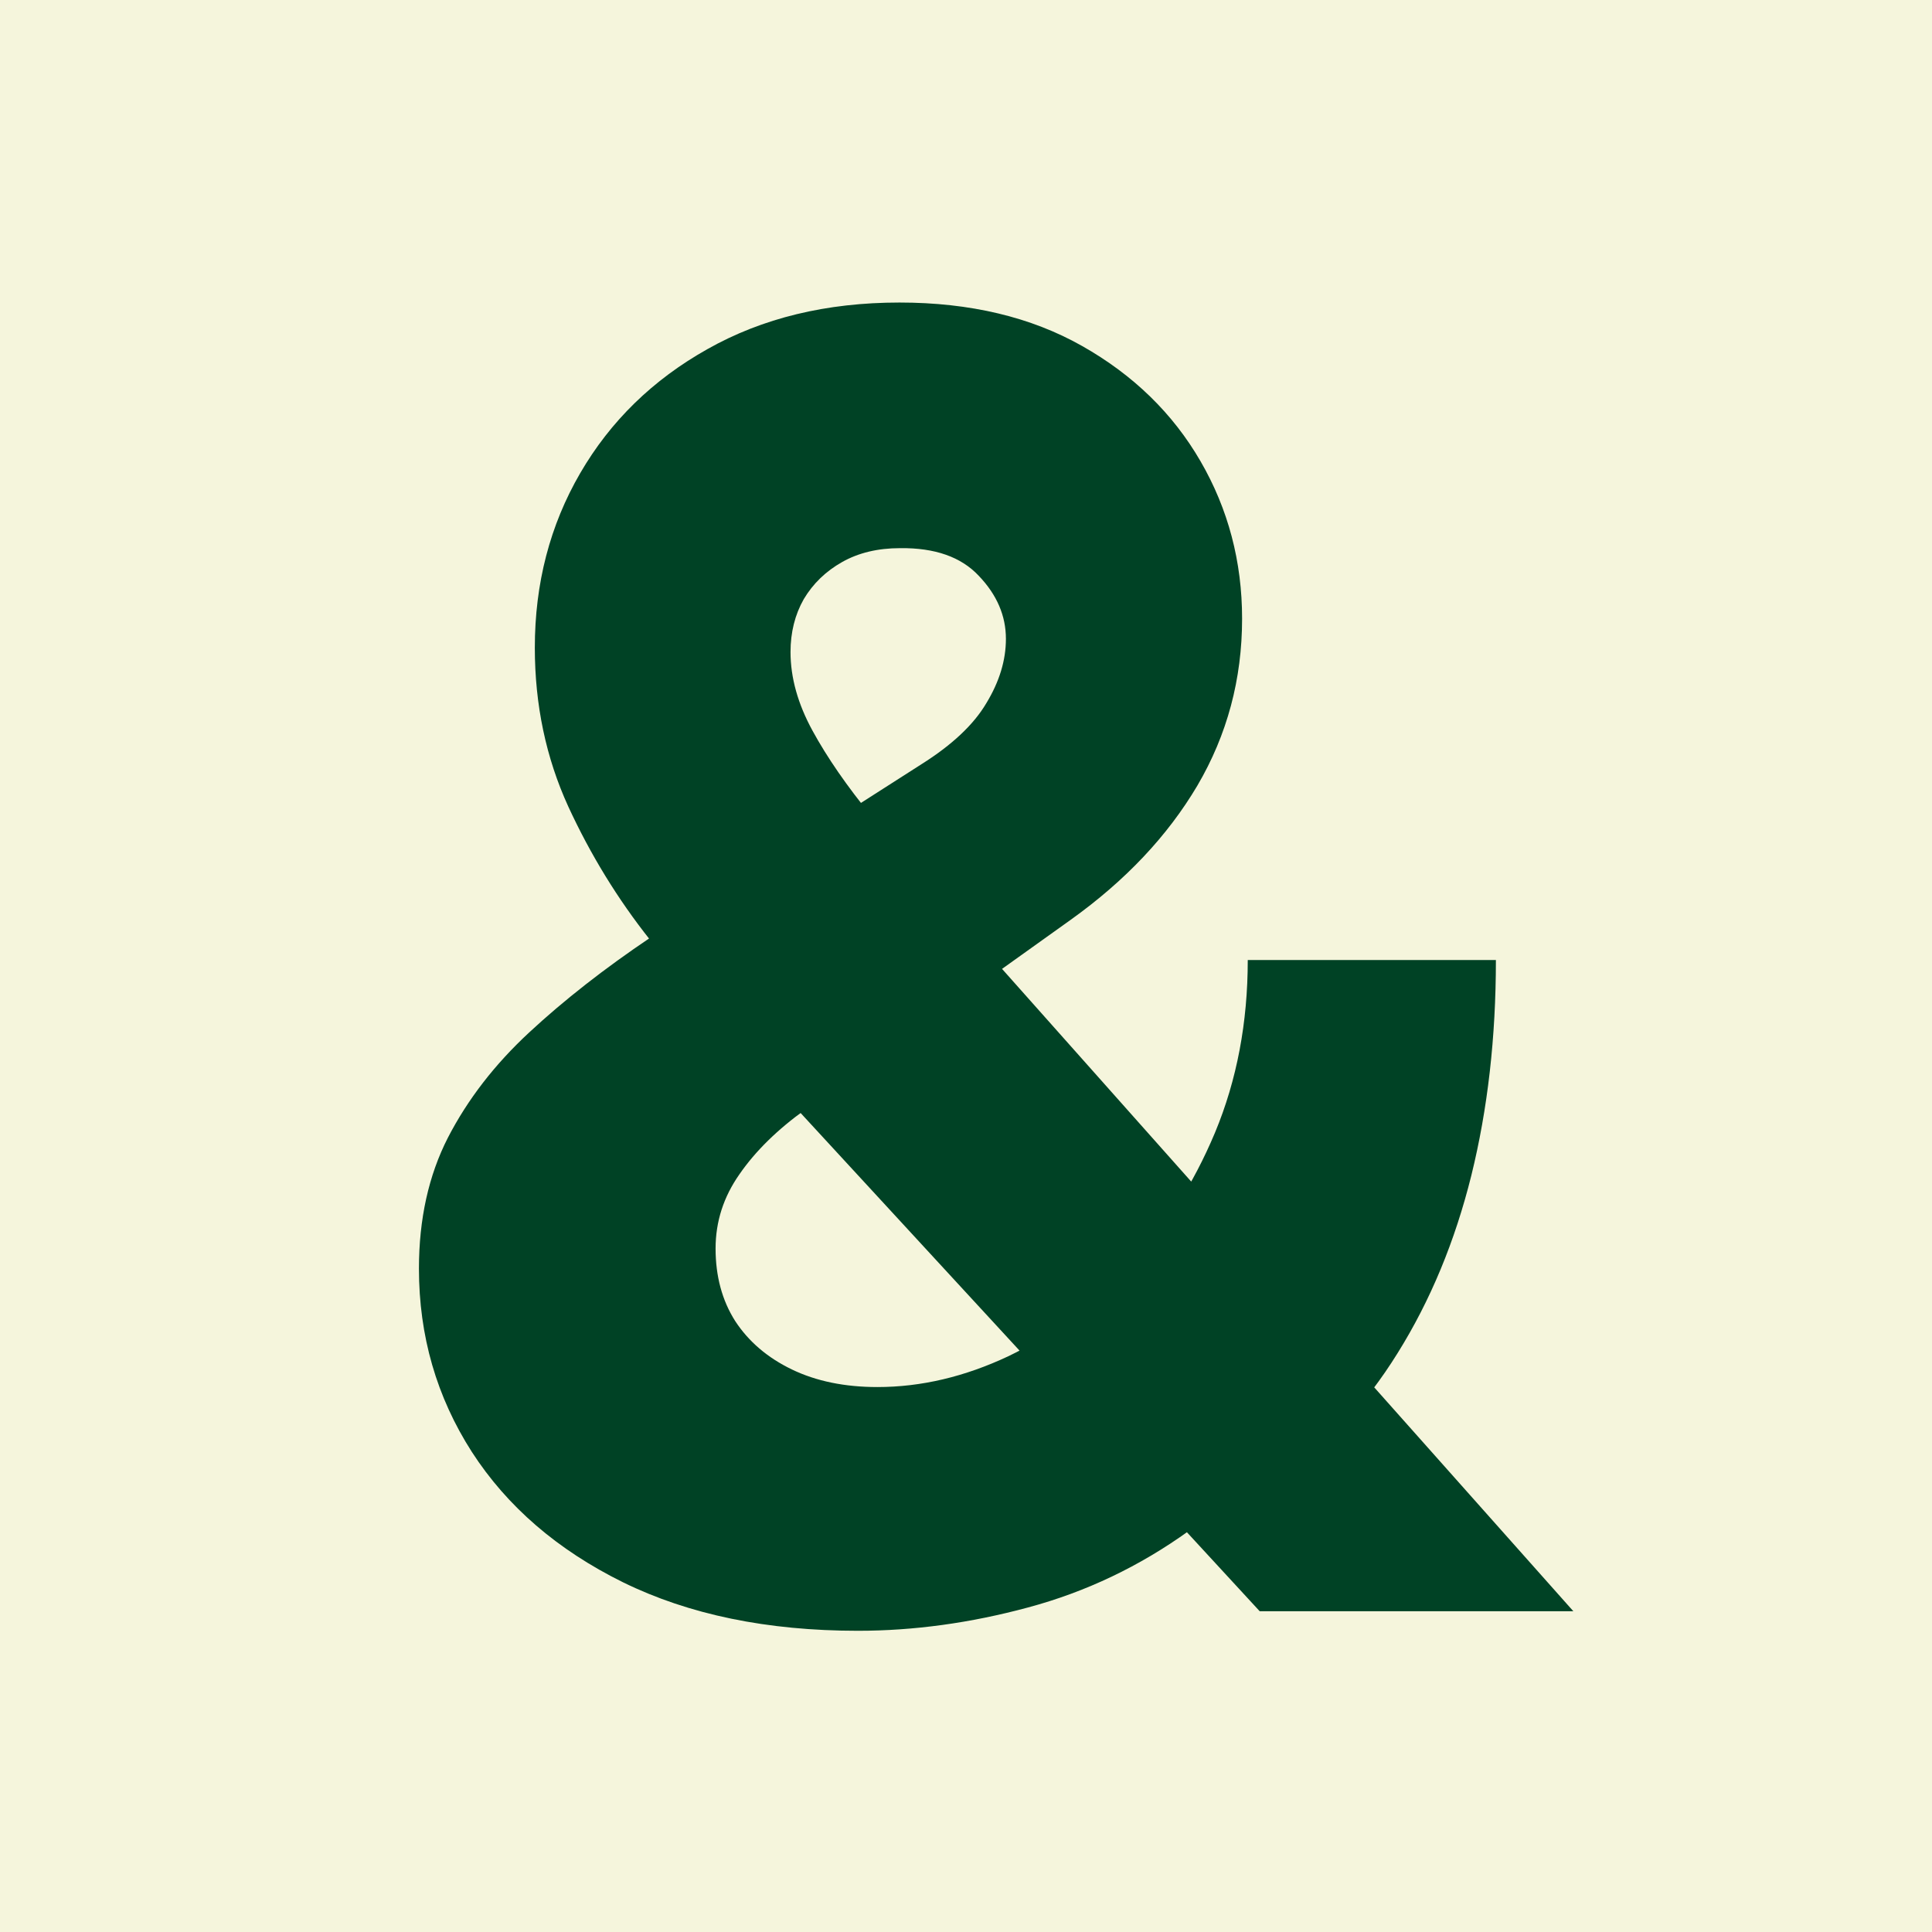
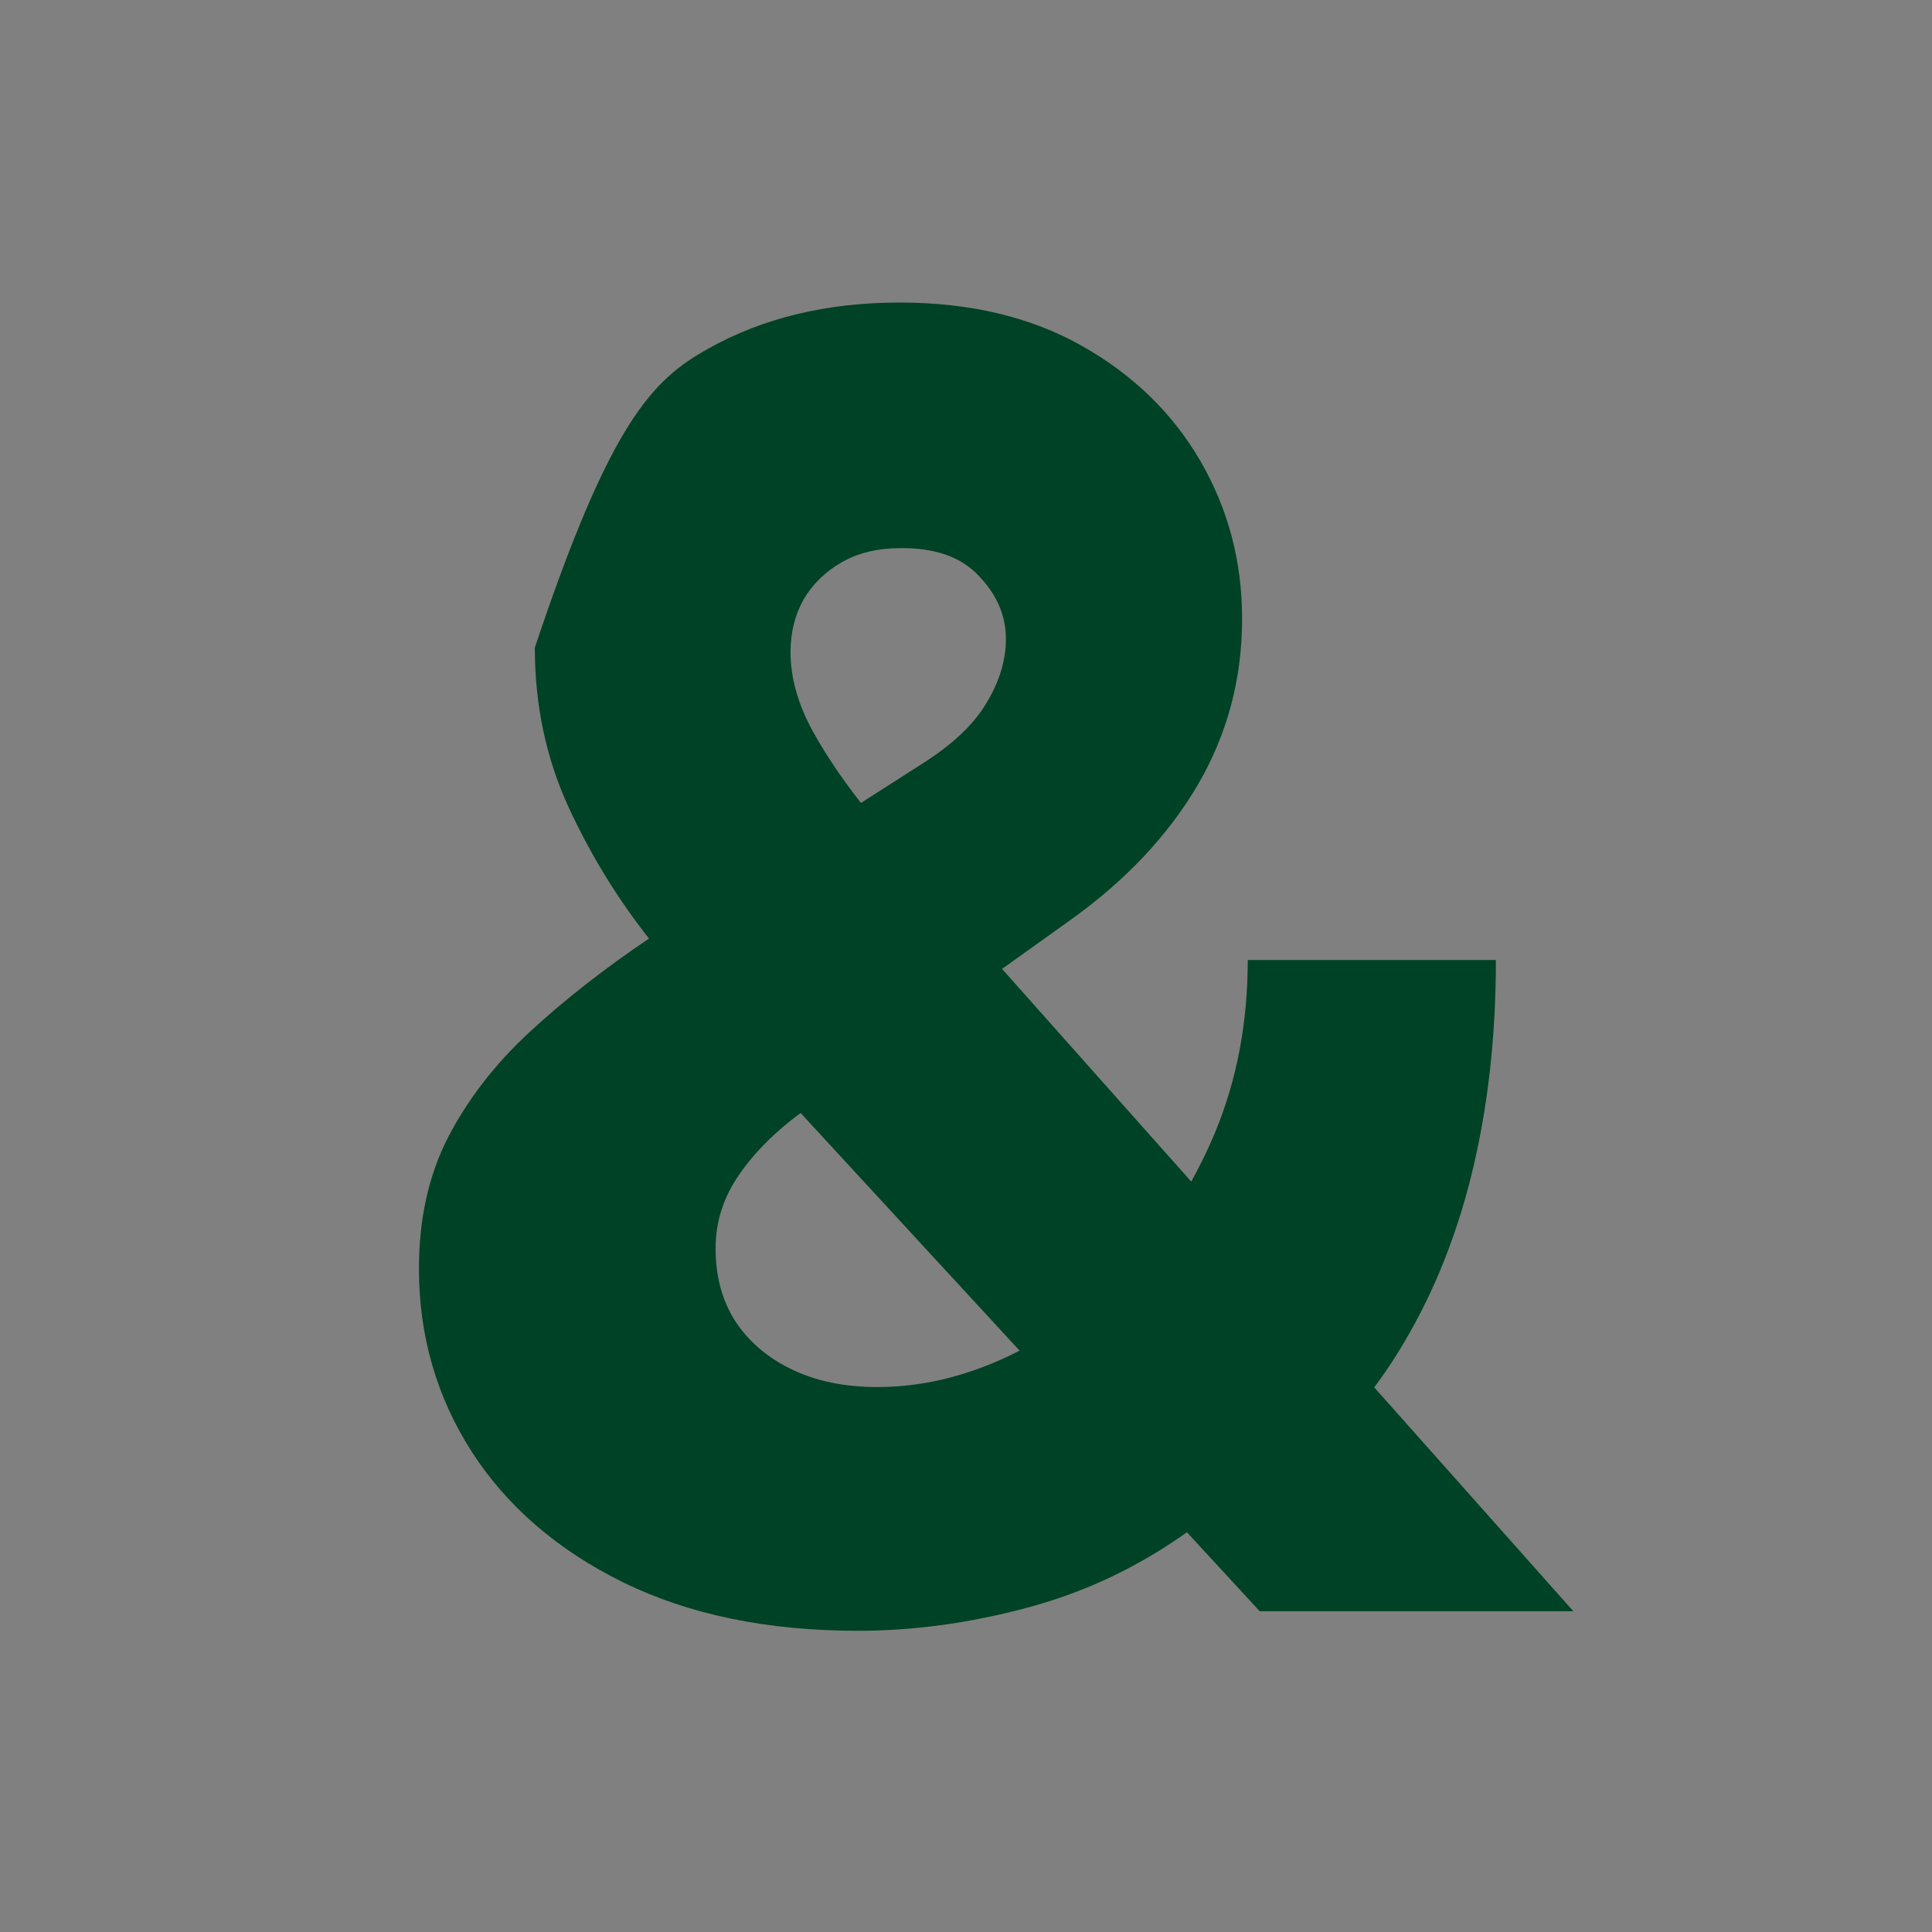
<svg xmlns="http://www.w3.org/2000/svg" width="512" height="512" viewBox="0 0 512 512" fill="none">
  <rect x="0" y="0" width="512" height="512" fill="#808080" stroke="none" />
  <g clip-path="url(#clip0_18_2)">
-     <rect width="512" height="512" fill="#F5F5DC" />
-     <path d="M227.356 432.174C203.322 432.174 182.57 427.89 165.101 419.322C147.743 410.755 134.391 399.238 125.044 384.773C115.697 370.197 111.024 354.008 111.024 336.205C111.024 323.075 113.583 311.503 118.702 301.489C123.931 291.363 131.108 282.072 140.232 273.616C149.468 265.048 160.205 256.647 172.445 248.413L244.213 202.515C252.336 197.397 258.066 192 261.404 186.325C264.853 180.651 266.578 174.976 266.578 169.301C266.578 163.181 264.186 157.618 259.401 152.611C254.728 147.604 247.774 145.156 238.538 145.267C232.641 145.267 227.523 146.491 223.183 148.939C218.844 151.387 215.45 154.669 213.002 158.786C210.665 162.903 209.497 167.576 209.497 172.806C209.497 179.594 211.444 186.548 215.339 193.669C219.233 200.79 224.463 208.357 231.028 216.368C237.704 224.379 245.103 233.225 253.226 242.906L416.958 427H333.84L196.812 278.289C189.024 269.61 180.845 259.874 172.278 249.081C163.71 238.288 156.478 226.493 150.58 213.697C144.683 200.79 141.734 186.77 141.734 171.638C141.734 154.614 145.74 139.203 153.751 125.406C161.763 111.608 173.001 100.648 187.466 92.526C202.042 84.292 219.011 80.175 238.371 80.175C257.065 80.175 273.199 84.013 286.773 91.691C300.348 99.369 310.808 109.55 318.151 122.234C325.495 134.919 329.167 148.828 329.167 163.96C329.167 179.983 325.217 194.726 317.317 208.19C309.417 221.542 298.234 233.392 283.769 243.74L213.503 293.978C206.048 299.319 200.206 305.049 195.978 311.169C191.75 317.178 189.636 323.742 189.636 330.864C189.636 338.207 191.36 344.605 194.81 350.058C198.37 355.51 203.377 359.794 209.831 362.909C216.285 366.025 223.851 367.582 232.53 367.582C244.102 367.582 255.674 364.856 267.246 359.404C278.818 353.841 289.388 346.052 298.957 336.038C308.527 325.912 316.204 313.951 321.99 300.153C327.776 286.245 330.669 271.001 330.669 254.422H396.429C396.429 274.895 394.259 293.922 389.92 311.503C385.58 328.972 379.071 344.661 370.392 358.57C361.824 372.367 351.198 383.828 338.514 392.952C334.508 395.177 330.613 397.291 326.83 399.294C323.047 401.297 319.153 403.411 315.147 405.636C302.017 415.094 287.775 421.882 272.42 425.999C257.176 430.116 242.155 432.174 227.356 432.174Z" fill="#004225" />
+     <path d="M227.356 432.174C203.322 432.174 182.57 427.89 165.101 419.322C147.743 410.755 134.391 399.238 125.044 384.773C115.697 370.197 111.024 354.008 111.024 336.205C111.024 323.075 113.583 311.503 118.702 301.489C123.931 291.363 131.108 282.072 140.232 273.616C149.468 265.048 160.205 256.647 172.445 248.413L244.213 202.515C252.336 197.397 258.066 192 261.404 186.325C264.853 180.651 266.578 174.976 266.578 169.301C266.578 163.181 264.186 157.618 259.401 152.611C254.728 147.604 247.774 145.156 238.538 145.267C232.641 145.267 227.523 146.491 223.183 148.939C218.844 151.387 215.45 154.669 213.002 158.786C210.665 162.903 209.497 167.576 209.497 172.806C209.497 179.594 211.444 186.548 215.339 193.669C219.233 200.79 224.463 208.357 231.028 216.368C237.704 224.379 245.103 233.225 253.226 242.906L416.958 427H333.84L196.812 278.289C189.024 269.61 180.845 259.874 172.278 249.081C163.71 238.288 156.478 226.493 150.58 213.697C144.683 200.79 141.734 186.77 141.734 171.638C161.763 111.608 173.001 100.648 187.466 92.526C202.042 84.292 219.011 80.175 238.371 80.175C257.065 80.175 273.199 84.013 286.773 91.691C300.348 99.369 310.808 109.55 318.151 122.234C325.495 134.919 329.167 148.828 329.167 163.96C329.167 179.983 325.217 194.726 317.317 208.19C309.417 221.542 298.234 233.392 283.769 243.74L213.503 293.978C206.048 299.319 200.206 305.049 195.978 311.169C191.75 317.178 189.636 323.742 189.636 330.864C189.636 338.207 191.36 344.605 194.81 350.058C198.37 355.51 203.377 359.794 209.831 362.909C216.285 366.025 223.851 367.582 232.53 367.582C244.102 367.582 255.674 364.856 267.246 359.404C278.818 353.841 289.388 346.052 298.957 336.038C308.527 325.912 316.204 313.951 321.99 300.153C327.776 286.245 330.669 271.001 330.669 254.422H396.429C396.429 274.895 394.259 293.922 389.92 311.503C385.58 328.972 379.071 344.661 370.392 358.57C361.824 372.367 351.198 383.828 338.514 392.952C334.508 395.177 330.613 397.291 326.83 399.294C323.047 401.297 319.153 403.411 315.147 405.636C302.017 415.094 287.775 421.882 272.42 425.999C257.176 430.116 242.155 432.174 227.356 432.174Z" fill="#004225" />
  </g>
  <defs>
    <clipPath id="clip0_18_2">
      <rect width="512" height="512" fill="white" />
    </clipPath>
  </defs>
</svg>